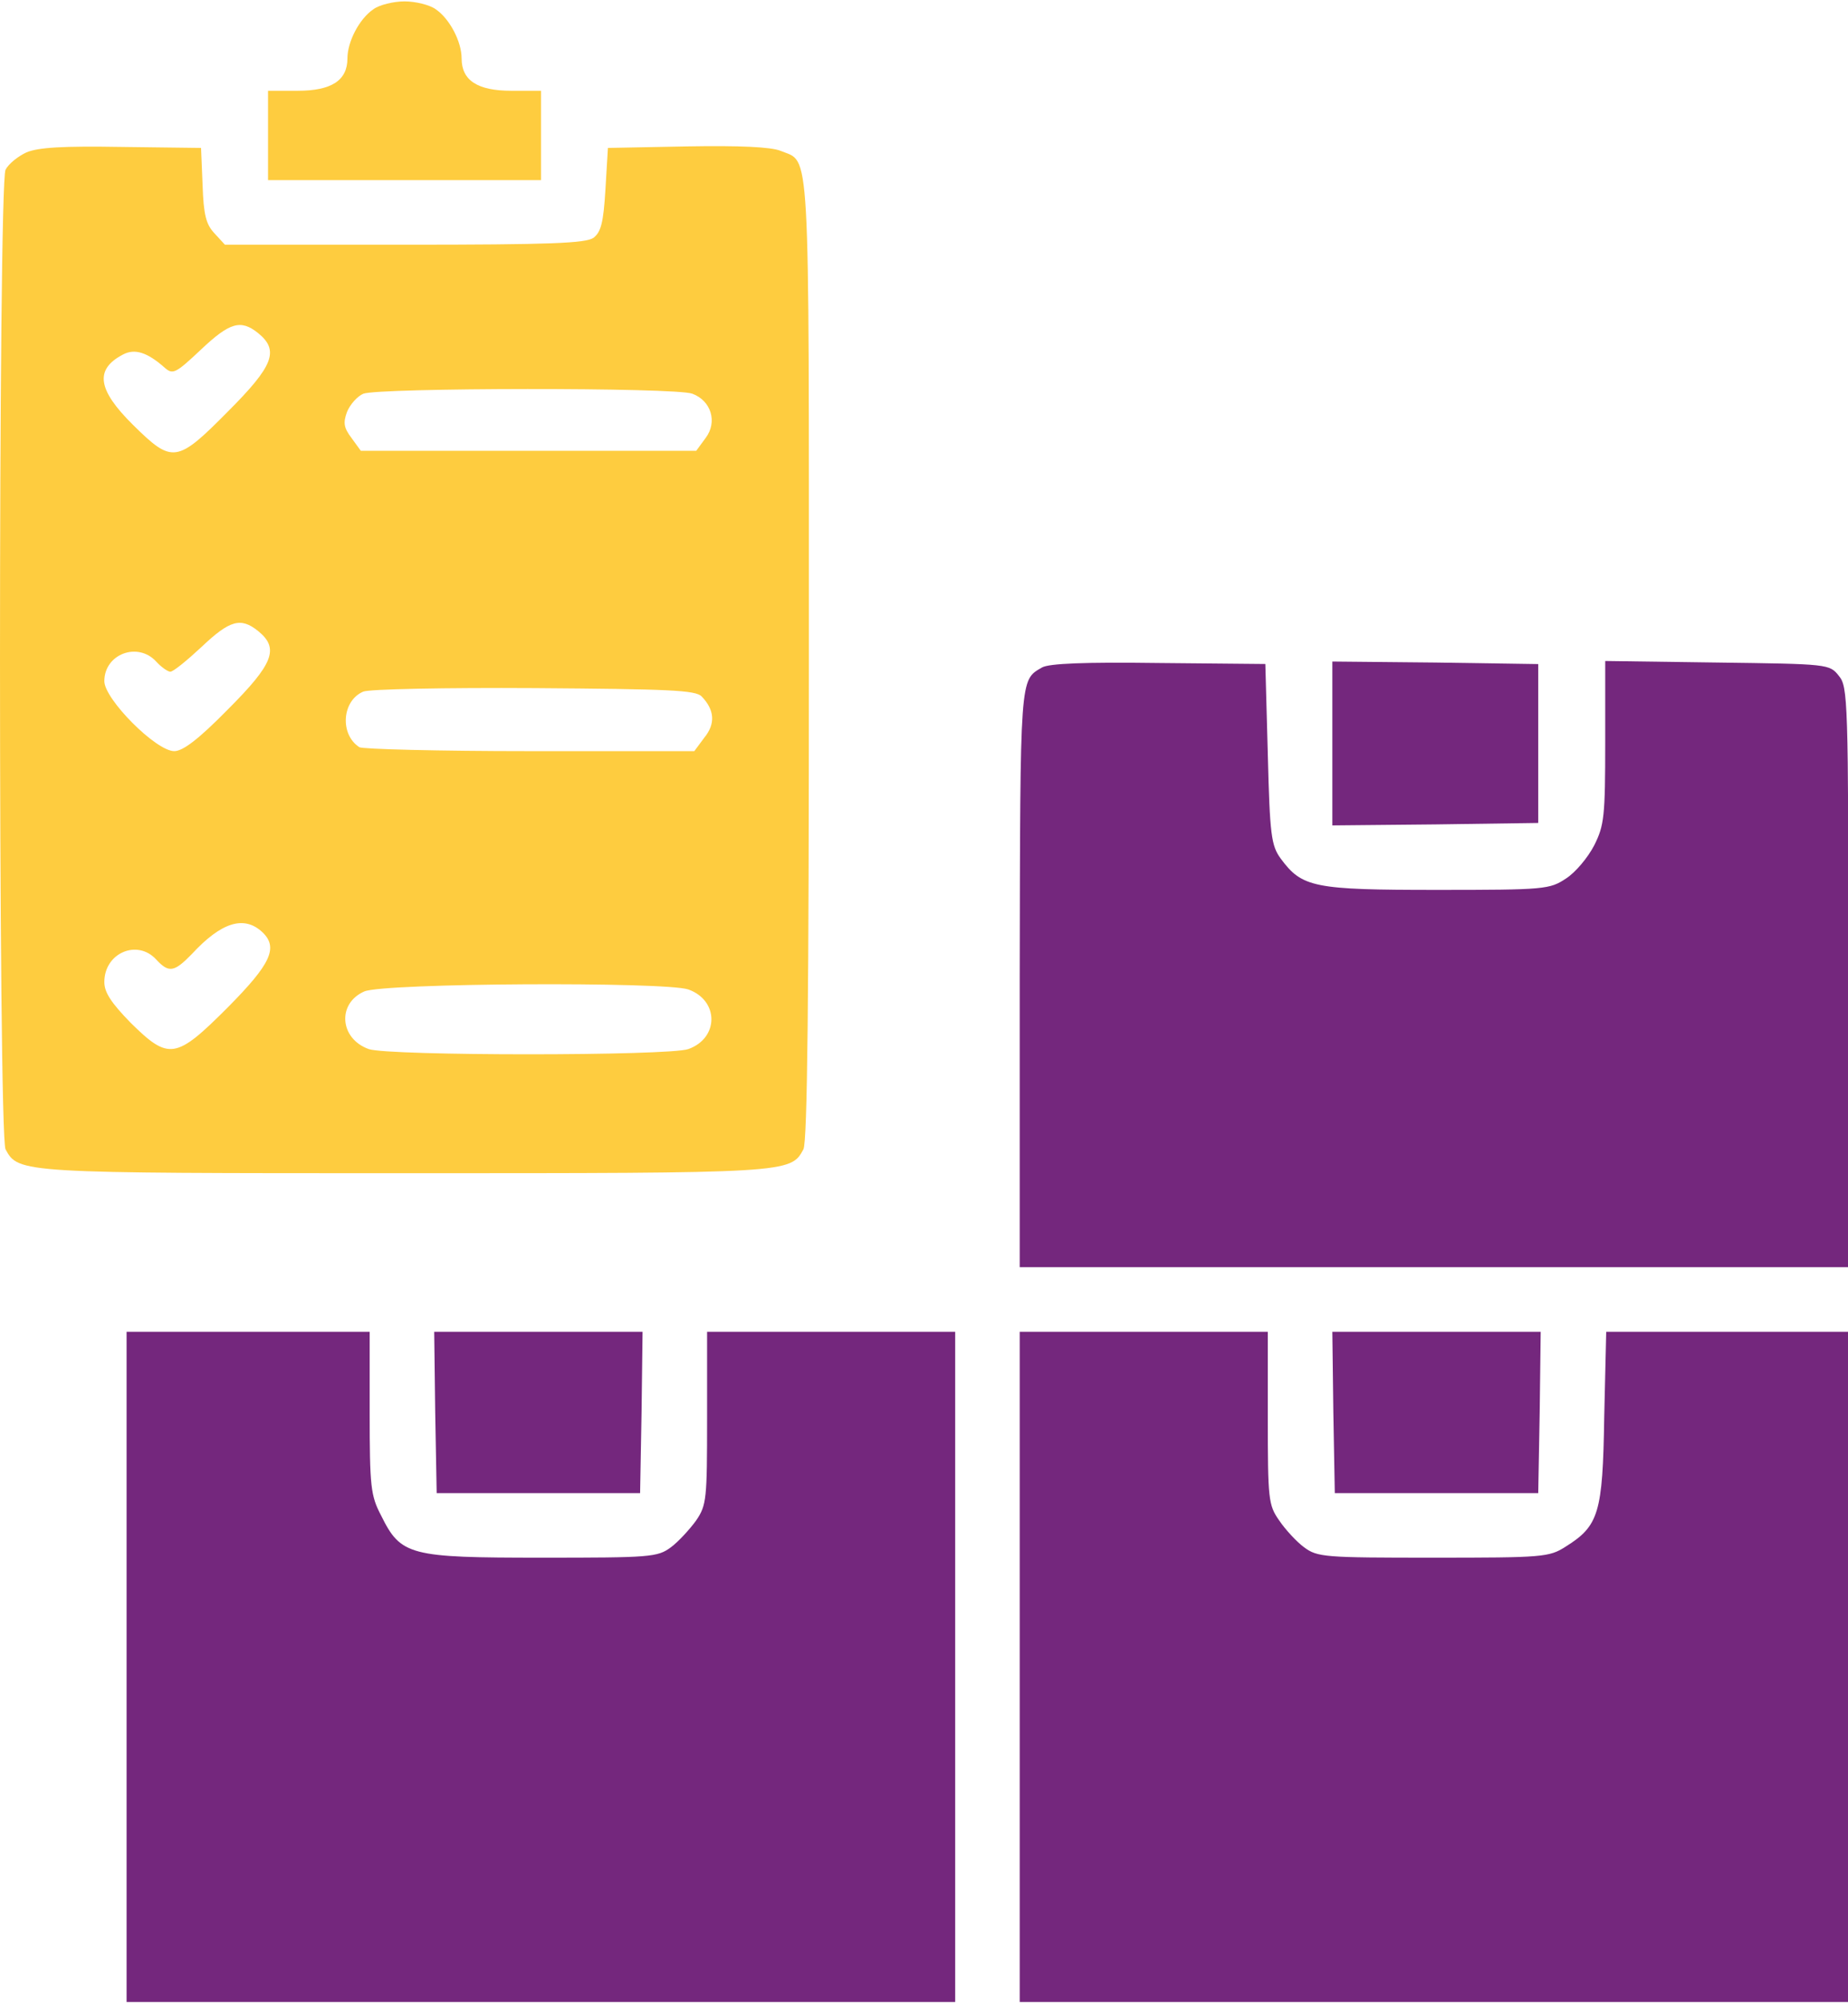
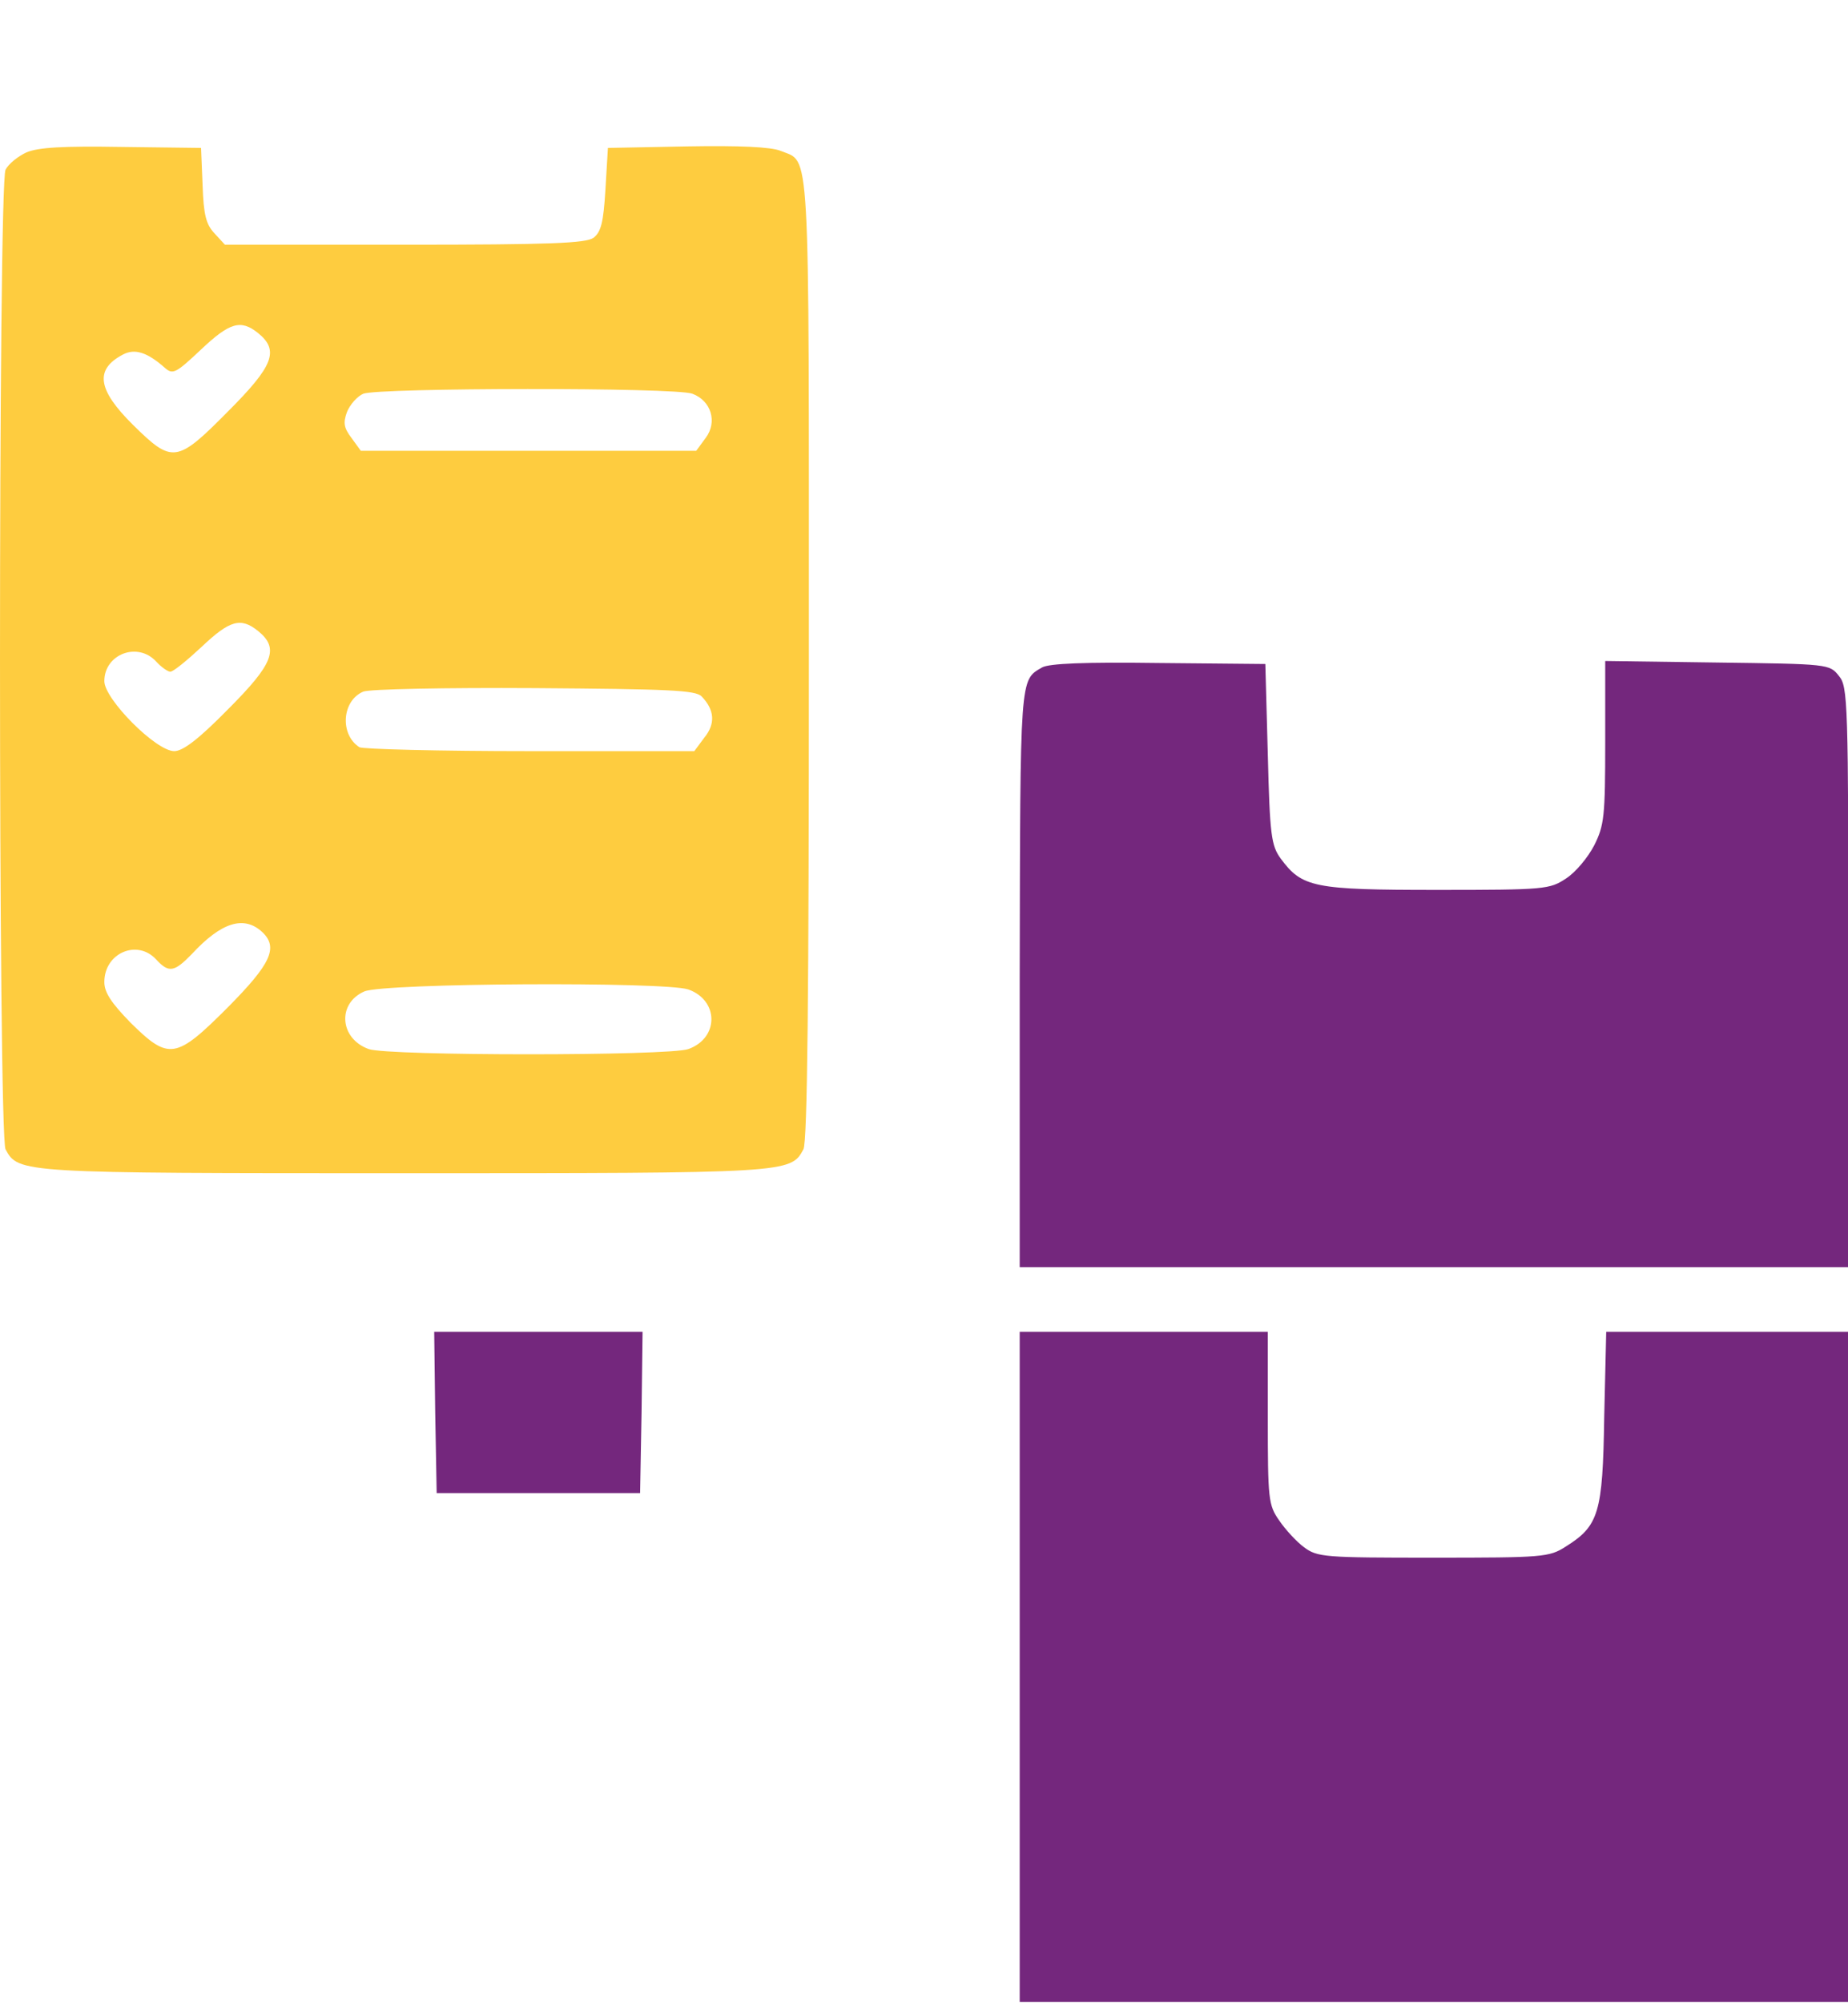
<svg xmlns="http://www.w3.org/2000/svg" width="24" height="26" viewBox="0 0 24 26" fill="none">
-   <path d="M4.848 0.121C4.667 0.244 4.512 0.54 4.512 0.759C4.512 1.043 4.306 1.178 3.868 1.178H3.481V1.758V2.338H5.254H7.026V1.758V1.178H6.639C6.201 1.178 5.995 1.043 5.995 0.759C5.995 0.54 5.84 0.244 5.66 0.121C5.582 0.063 5.395 0.018 5.254 0.018C5.112 0.018 4.925 0.063 4.848 0.121Z" fill="#FECC3F" />
  <path d="M0.343 1.978C0.234 2.029 0.111 2.126 0.072 2.203C-0.024 2.384 -0.024 14.73 0.072 14.917C0.24 15.227 0.259 15.227 5.253 15.227C10.248 15.227 10.267 15.227 10.434 14.917C10.486 14.821 10.505 12.887 10.505 8.544C10.505 1.726 10.525 2.12 10.138 1.958C10.015 1.907 9.603 1.888 8.926 1.9L7.895 1.92L7.863 2.455C7.837 2.893 7.805 3.009 7.709 3.086C7.605 3.157 7.161 3.176 5.253 3.176H2.921L2.785 3.028C2.676 2.912 2.644 2.79 2.631 2.403L2.611 1.92L1.58 1.907C0.814 1.894 0.498 1.913 0.343 1.978ZM3.352 4.323C3.63 4.549 3.552 4.749 2.959 5.342C2.296 6.012 2.238 6.018 1.729 5.516C1.265 5.058 1.226 4.794 1.6 4.6C1.748 4.523 1.909 4.568 2.141 4.774C2.244 4.865 2.283 4.845 2.605 4.542C2.985 4.182 3.127 4.143 3.352 4.323ZM8.991 5.11C9.236 5.2 9.32 5.477 9.165 5.683L9.042 5.851H6.864H4.686L4.564 5.683C4.467 5.554 4.454 5.49 4.506 5.348C4.545 5.251 4.641 5.142 4.719 5.11C4.918 5.032 8.778 5.026 8.991 5.11ZM3.352 8.19C3.63 8.415 3.552 8.615 2.959 9.208C2.573 9.601 2.373 9.749 2.263 9.749C2.025 9.749 1.355 9.073 1.355 8.841C1.355 8.486 1.793 8.325 2.031 8.589C2.096 8.66 2.18 8.718 2.212 8.718C2.251 8.718 2.431 8.57 2.618 8.396C2.985 8.048 3.127 8.009 3.352 8.19ZM9.113 9.04C9.281 9.214 9.294 9.395 9.146 9.575L9.017 9.749H6.877C5.698 9.749 4.706 9.723 4.667 9.698C4.409 9.53 4.441 9.092 4.719 8.976C4.802 8.944 5.775 8.924 6.942 8.931C8.694 8.944 9.036 8.957 9.113 9.04ZM3.41 12.101C3.617 12.301 3.514 12.514 2.959 13.074C2.283 13.751 2.193 13.764 1.696 13.274C1.445 13.016 1.355 12.881 1.355 12.746C1.355 12.365 1.787 12.185 2.031 12.456C2.193 12.63 2.263 12.617 2.489 12.385C2.876 11.966 3.172 11.876 3.41 12.101ZM8.939 12.842C9.339 12.984 9.339 13.474 8.939 13.616C8.682 13.706 5.047 13.706 4.789 13.616C4.409 13.48 4.377 13.023 4.731 12.868C4.983 12.758 8.637 12.739 8.939 12.842Z" fill="#FECC3F" />
  <path d="M13.533 8.663C13.243 8.831 13.25 8.753 13.243 12.69V16.447H18.624H24.005V12.684C24.005 9.075 23.998 8.914 23.882 8.773C23.76 8.618 23.747 8.618 22.303 8.599L20.847 8.579V9.63C20.847 10.596 20.834 10.712 20.705 10.97C20.622 11.131 20.46 11.324 20.338 11.402C20.125 11.543 20.067 11.55 18.663 11.55C17.058 11.55 16.91 11.518 16.633 11.144C16.51 10.976 16.491 10.841 16.465 9.791L16.433 8.618L15.047 8.605C14.087 8.592 13.623 8.611 13.533 8.663Z" fill="#74277D" />
-   <path d="M17.303 9.65V10.713L18.643 10.7L19.977 10.681V9.65V8.619L18.643 8.599L17.303 8.586V9.65Z" fill="#74277D" />
-   <path d="M1.644 21.635V25.984H7.024H12.405V21.635V17.285H10.794H9.183V18.406C9.183 19.457 9.177 19.534 9.041 19.734C8.957 19.85 8.809 20.011 8.713 20.082C8.539 20.211 8.448 20.217 7.037 20.217C5.317 20.217 5.207 20.191 4.949 19.669C4.814 19.412 4.801 19.296 4.801 18.335V17.285H3.222H1.644V21.635Z" fill="#74277D" />
  <path d="M5.652 18.328L5.671 19.379H6.992H8.313L8.332 18.328L8.345 17.285H6.992H5.639L5.652 18.328Z" fill="#74277D" />
  <path d="M13.243 21.635V25.984H18.624H24.005V21.635V17.285H22.432H20.86L20.834 18.393C20.815 19.643 20.763 19.805 20.331 20.075C20.119 20.211 20.035 20.217 18.611 20.217C17.2 20.217 17.11 20.211 16.936 20.082C16.839 20.011 16.691 19.85 16.613 19.734C16.472 19.534 16.465 19.457 16.465 18.406V17.285H14.854H13.243V21.635Z" fill="#74277D" />
-   <path d="M17.316 18.328L17.335 19.379H18.656H19.977L19.996 18.328L20.009 17.285H18.656H17.303L17.316 18.328Z" fill="#74277D" />
</svg>